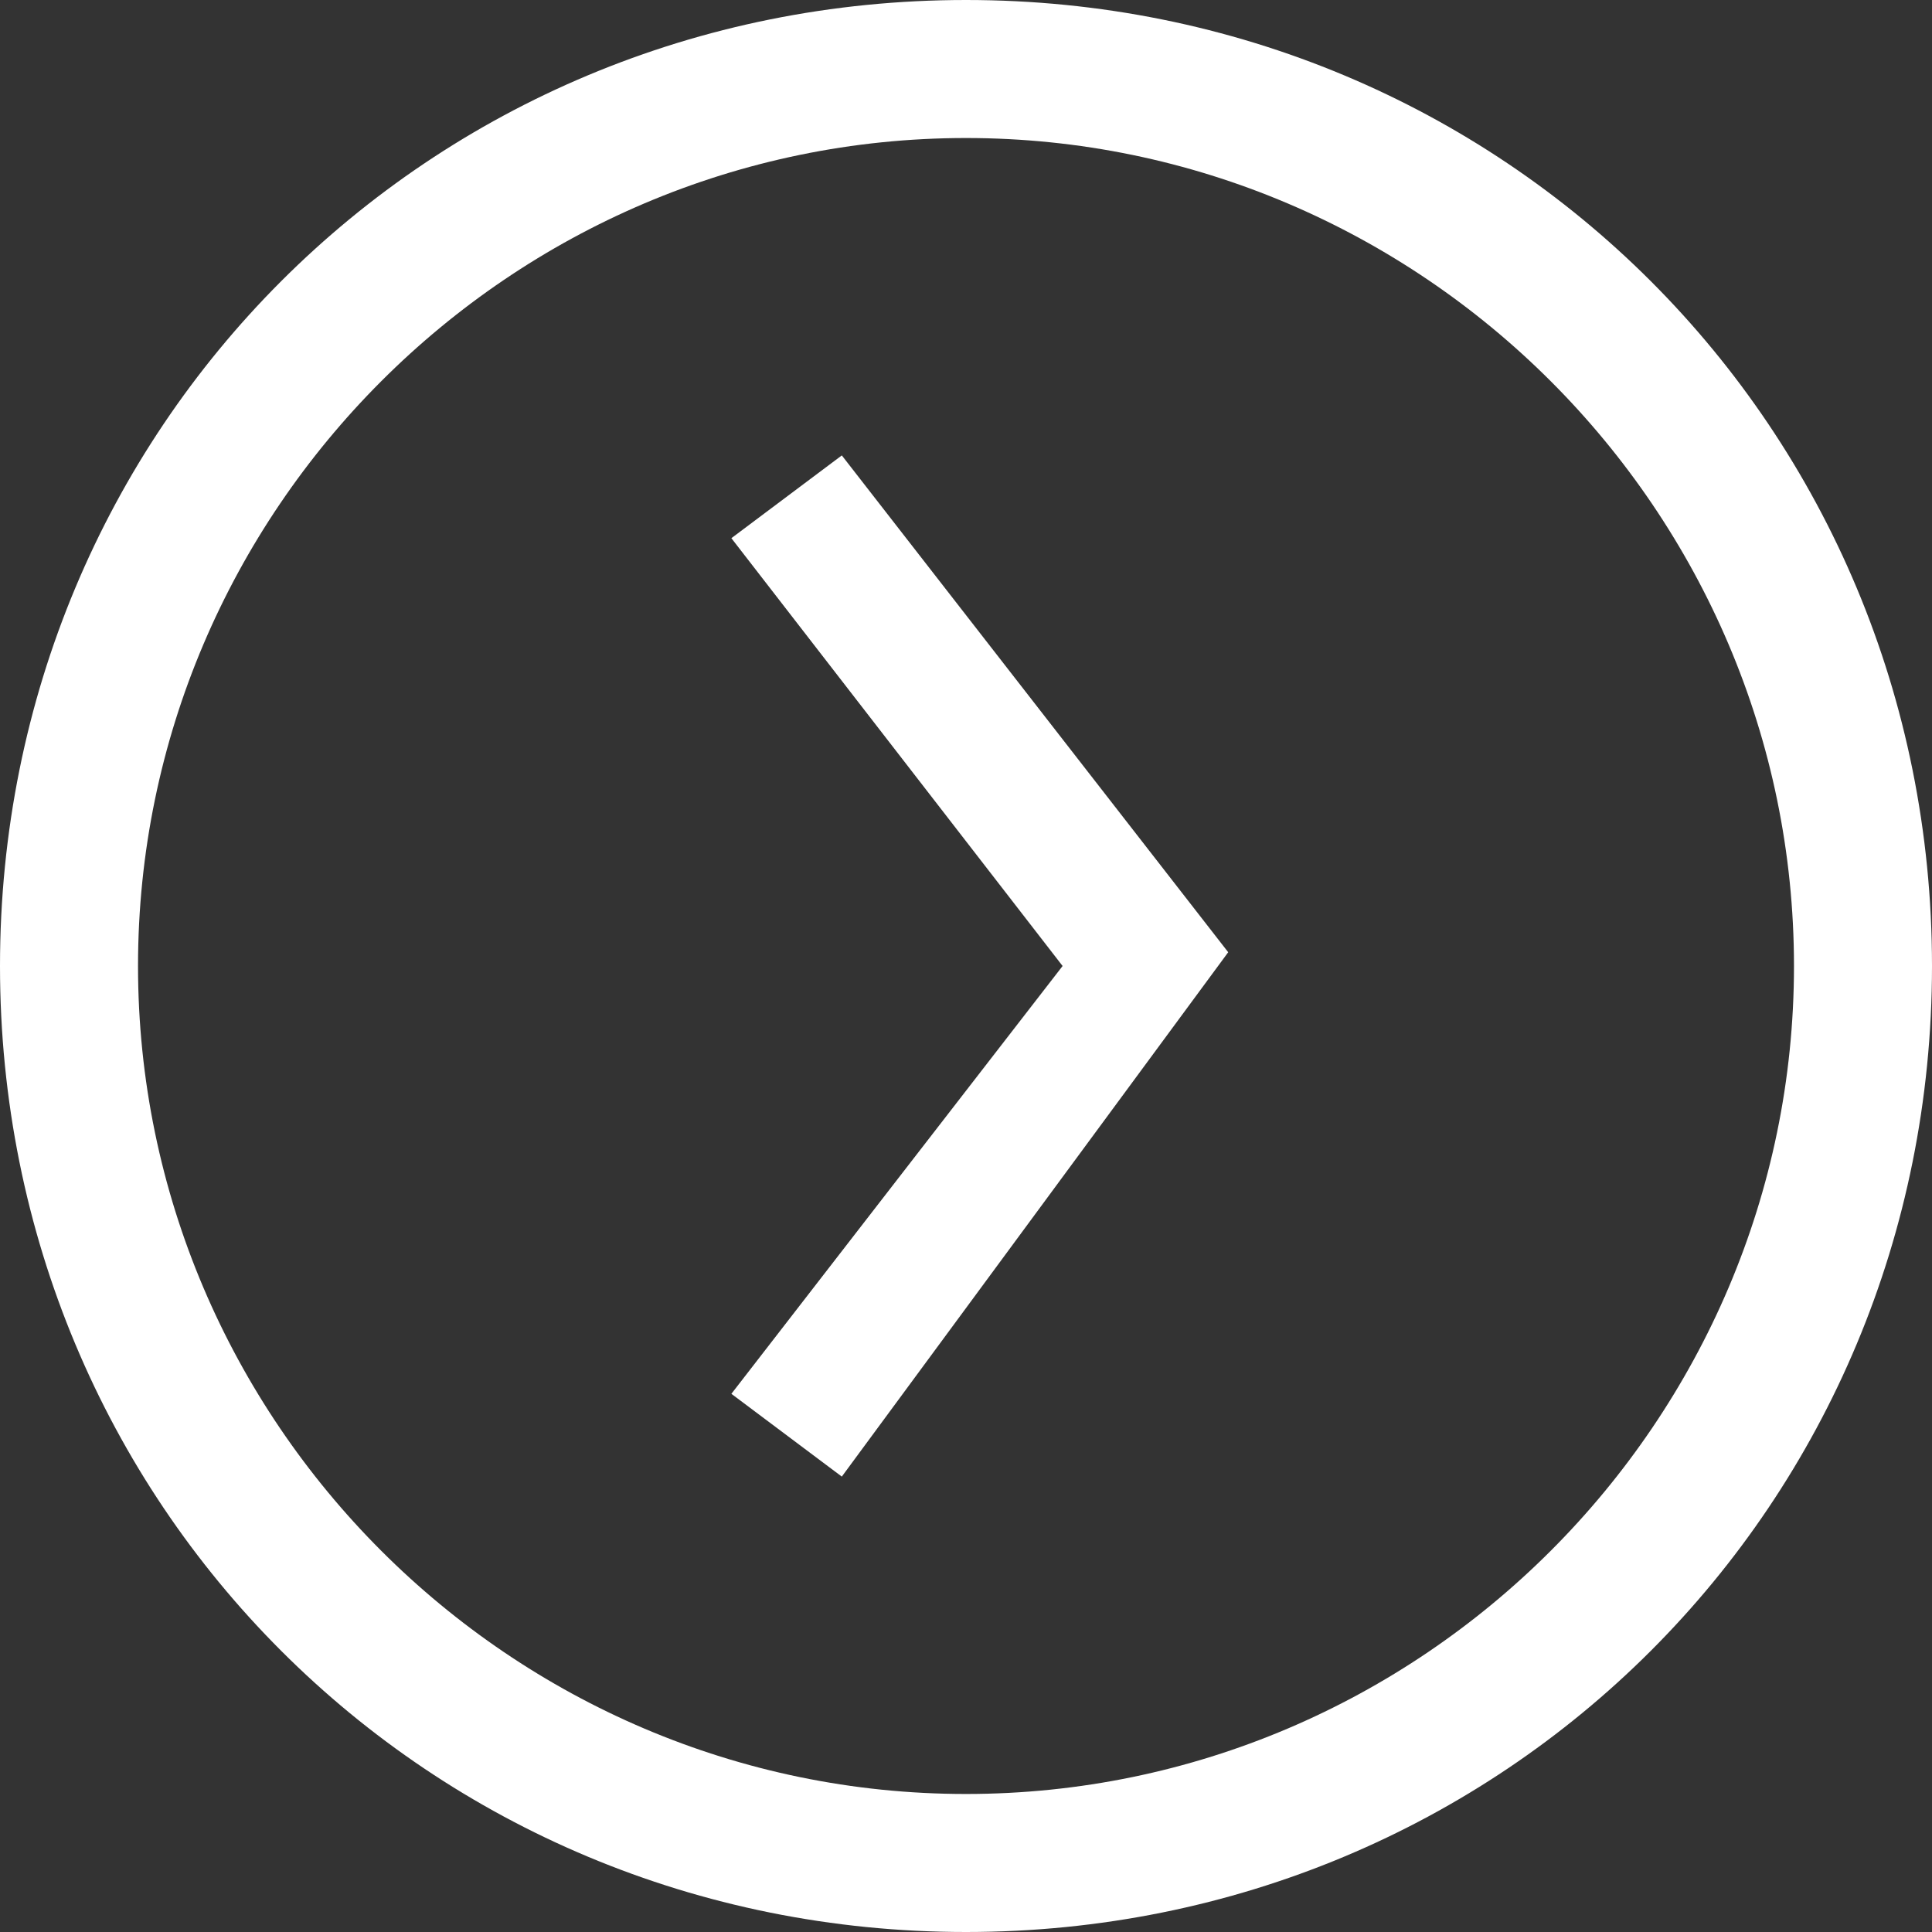
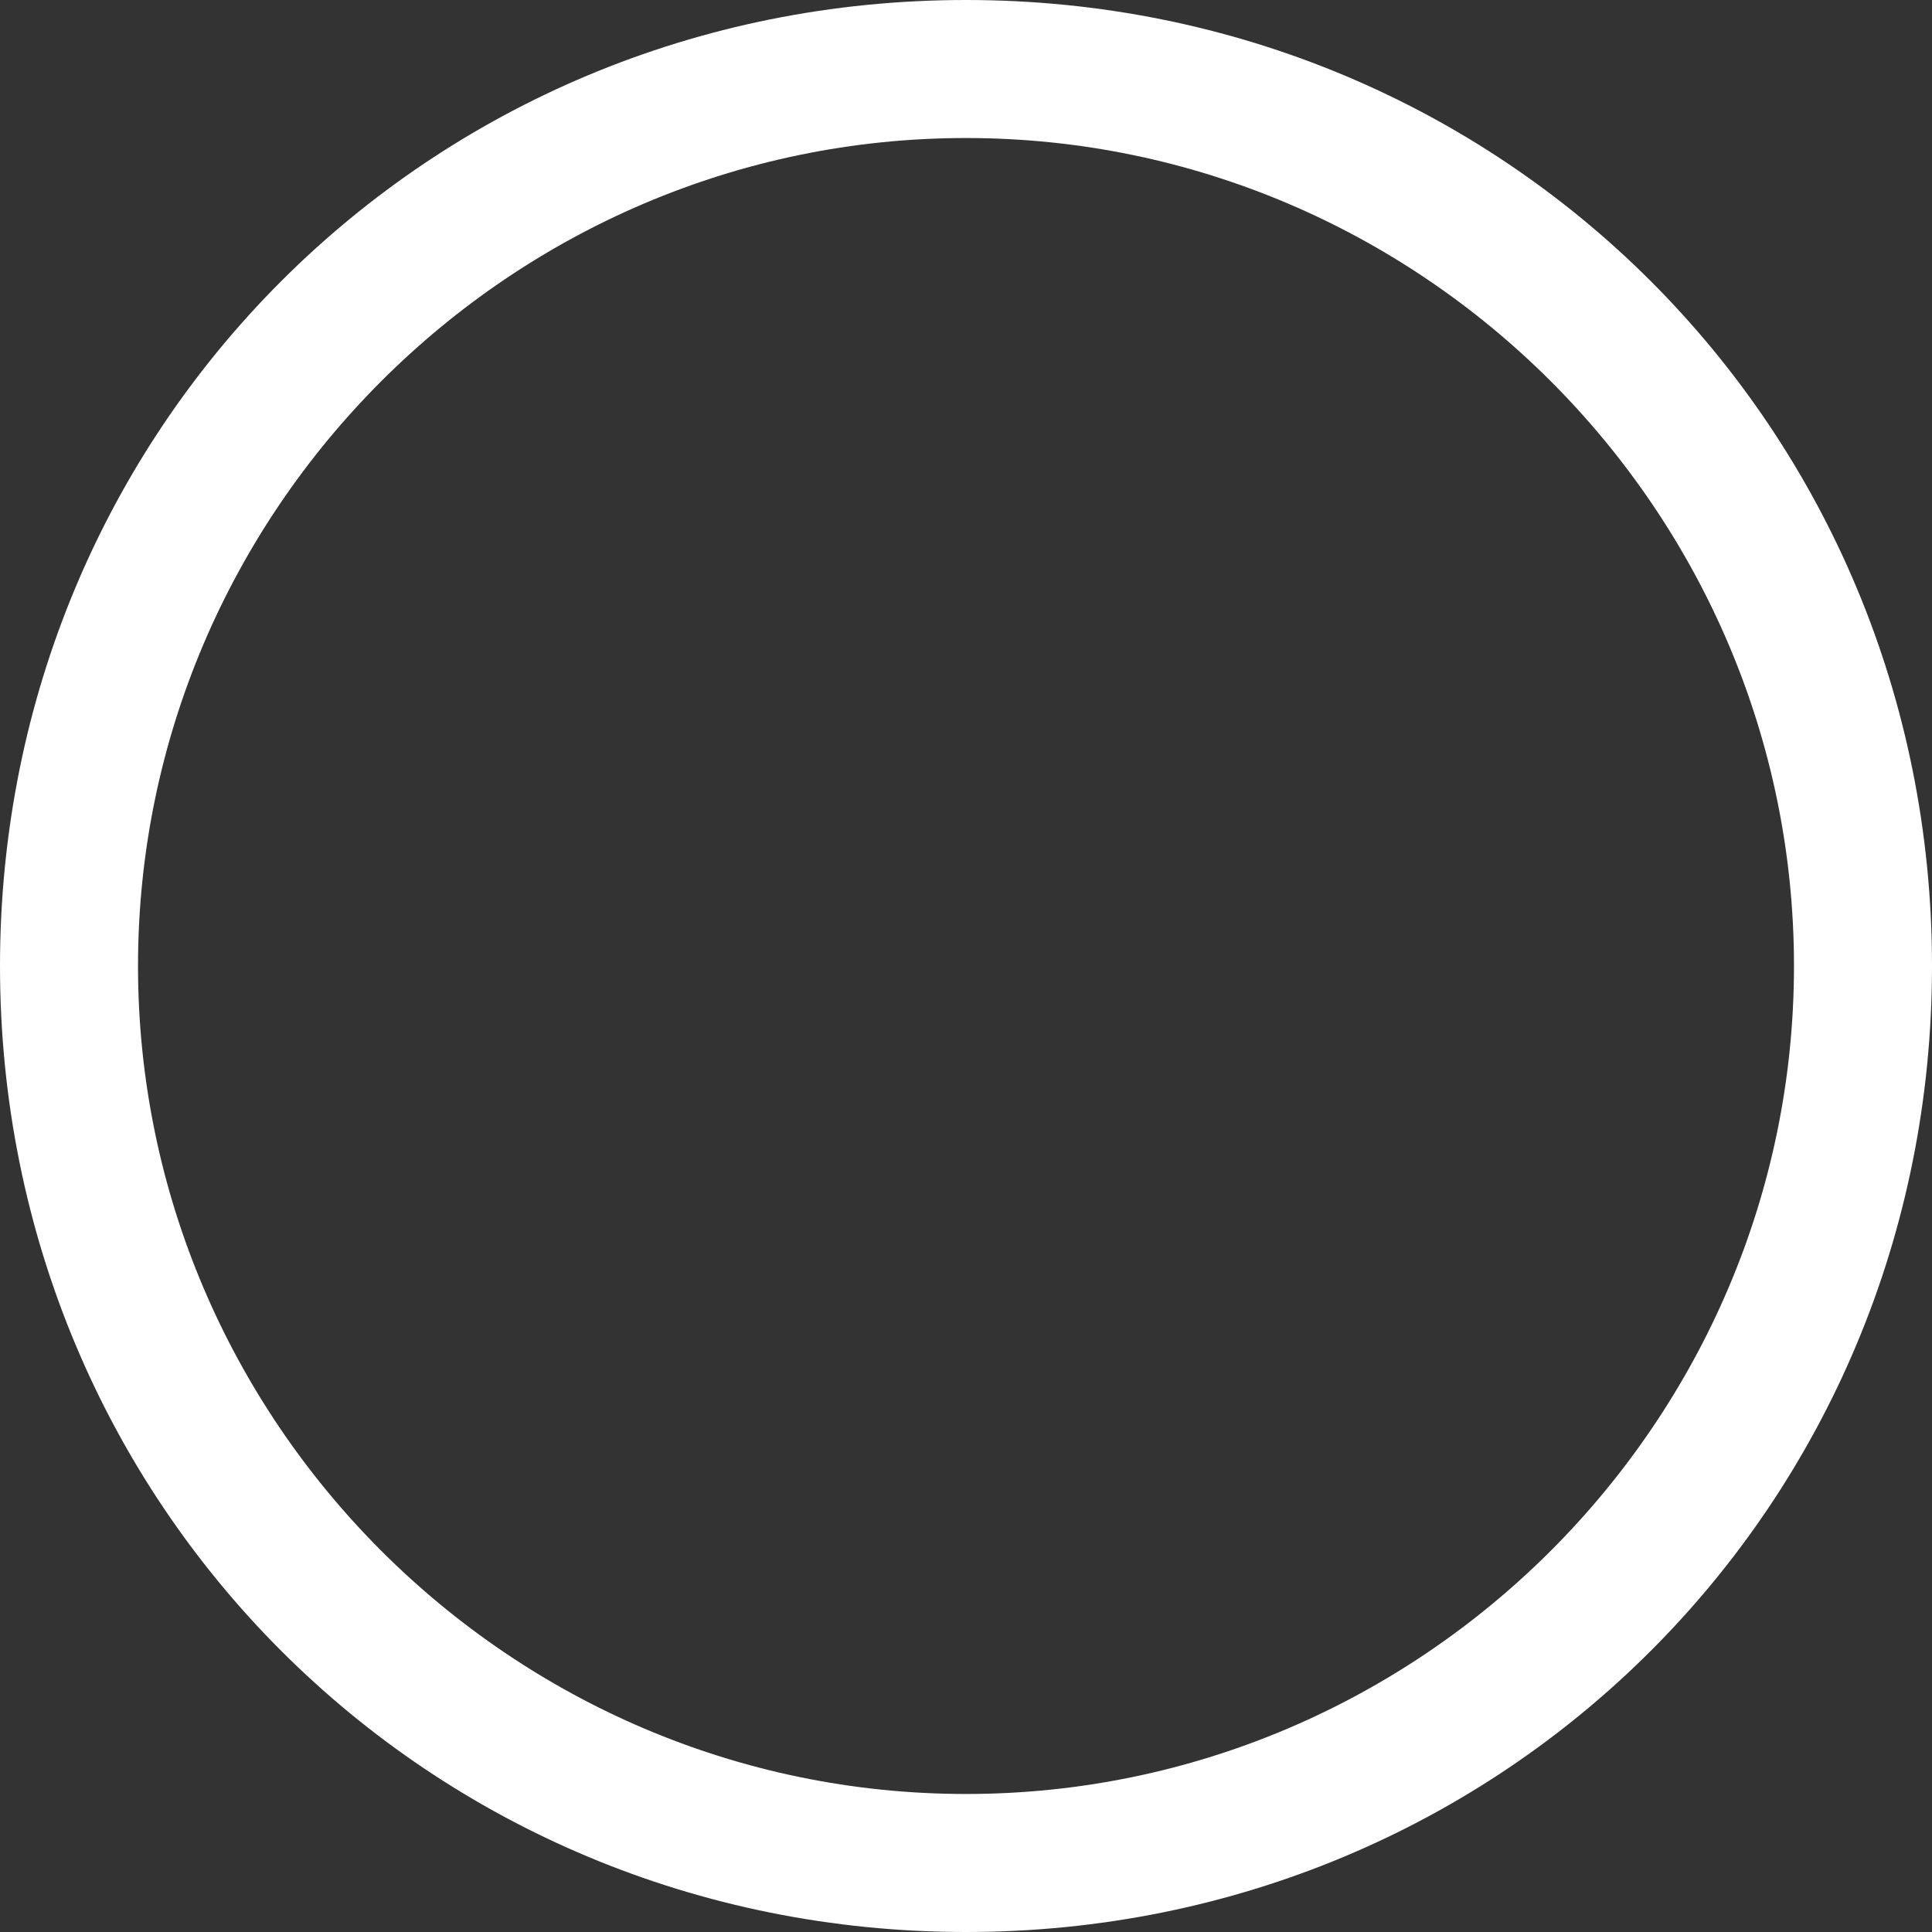
<svg xmlns="http://www.w3.org/2000/svg" version="1.1" width="32" height="32" viewBox="0 0 32 32">
  <rect x="0" y="0" width="32" height="32" fill="#333333" stroke="none" />
  <title>arrow-circle</title>
-   <path fill="#fff" d="M16 2.286c7.543 0 13.714 6.171 13.714 13.714s-6.171 13.714-13.714 13.714-13.714-6.171-13.714-13.714 6.171-13.714 13.714-13.714zM16 0c-8.914 0-16 7.086-16 16s7.086 16 16 16 16-7.086 16-16-7.086-16-16-16zM13.943 24.457l-1.829-1.371 5.486-7.086-5.486-7.086 1.829-1.371 6.4 8.229z" />
+   <path fill="#fff" d="M16 2.286c7.543 0 13.714 6.171 13.714 13.714s-6.171 13.714-13.714 13.714-13.714-6.171-13.714-13.714 6.171-13.714 13.714-13.714zM16 0c-8.914 0-16 7.086-16 16s7.086 16 16 16 16-7.086 16-16-7.086-16-16-16zl-1.829-1.371 5.486-7.086-5.486-7.086 1.829-1.371 6.4 8.229z" />
</svg>